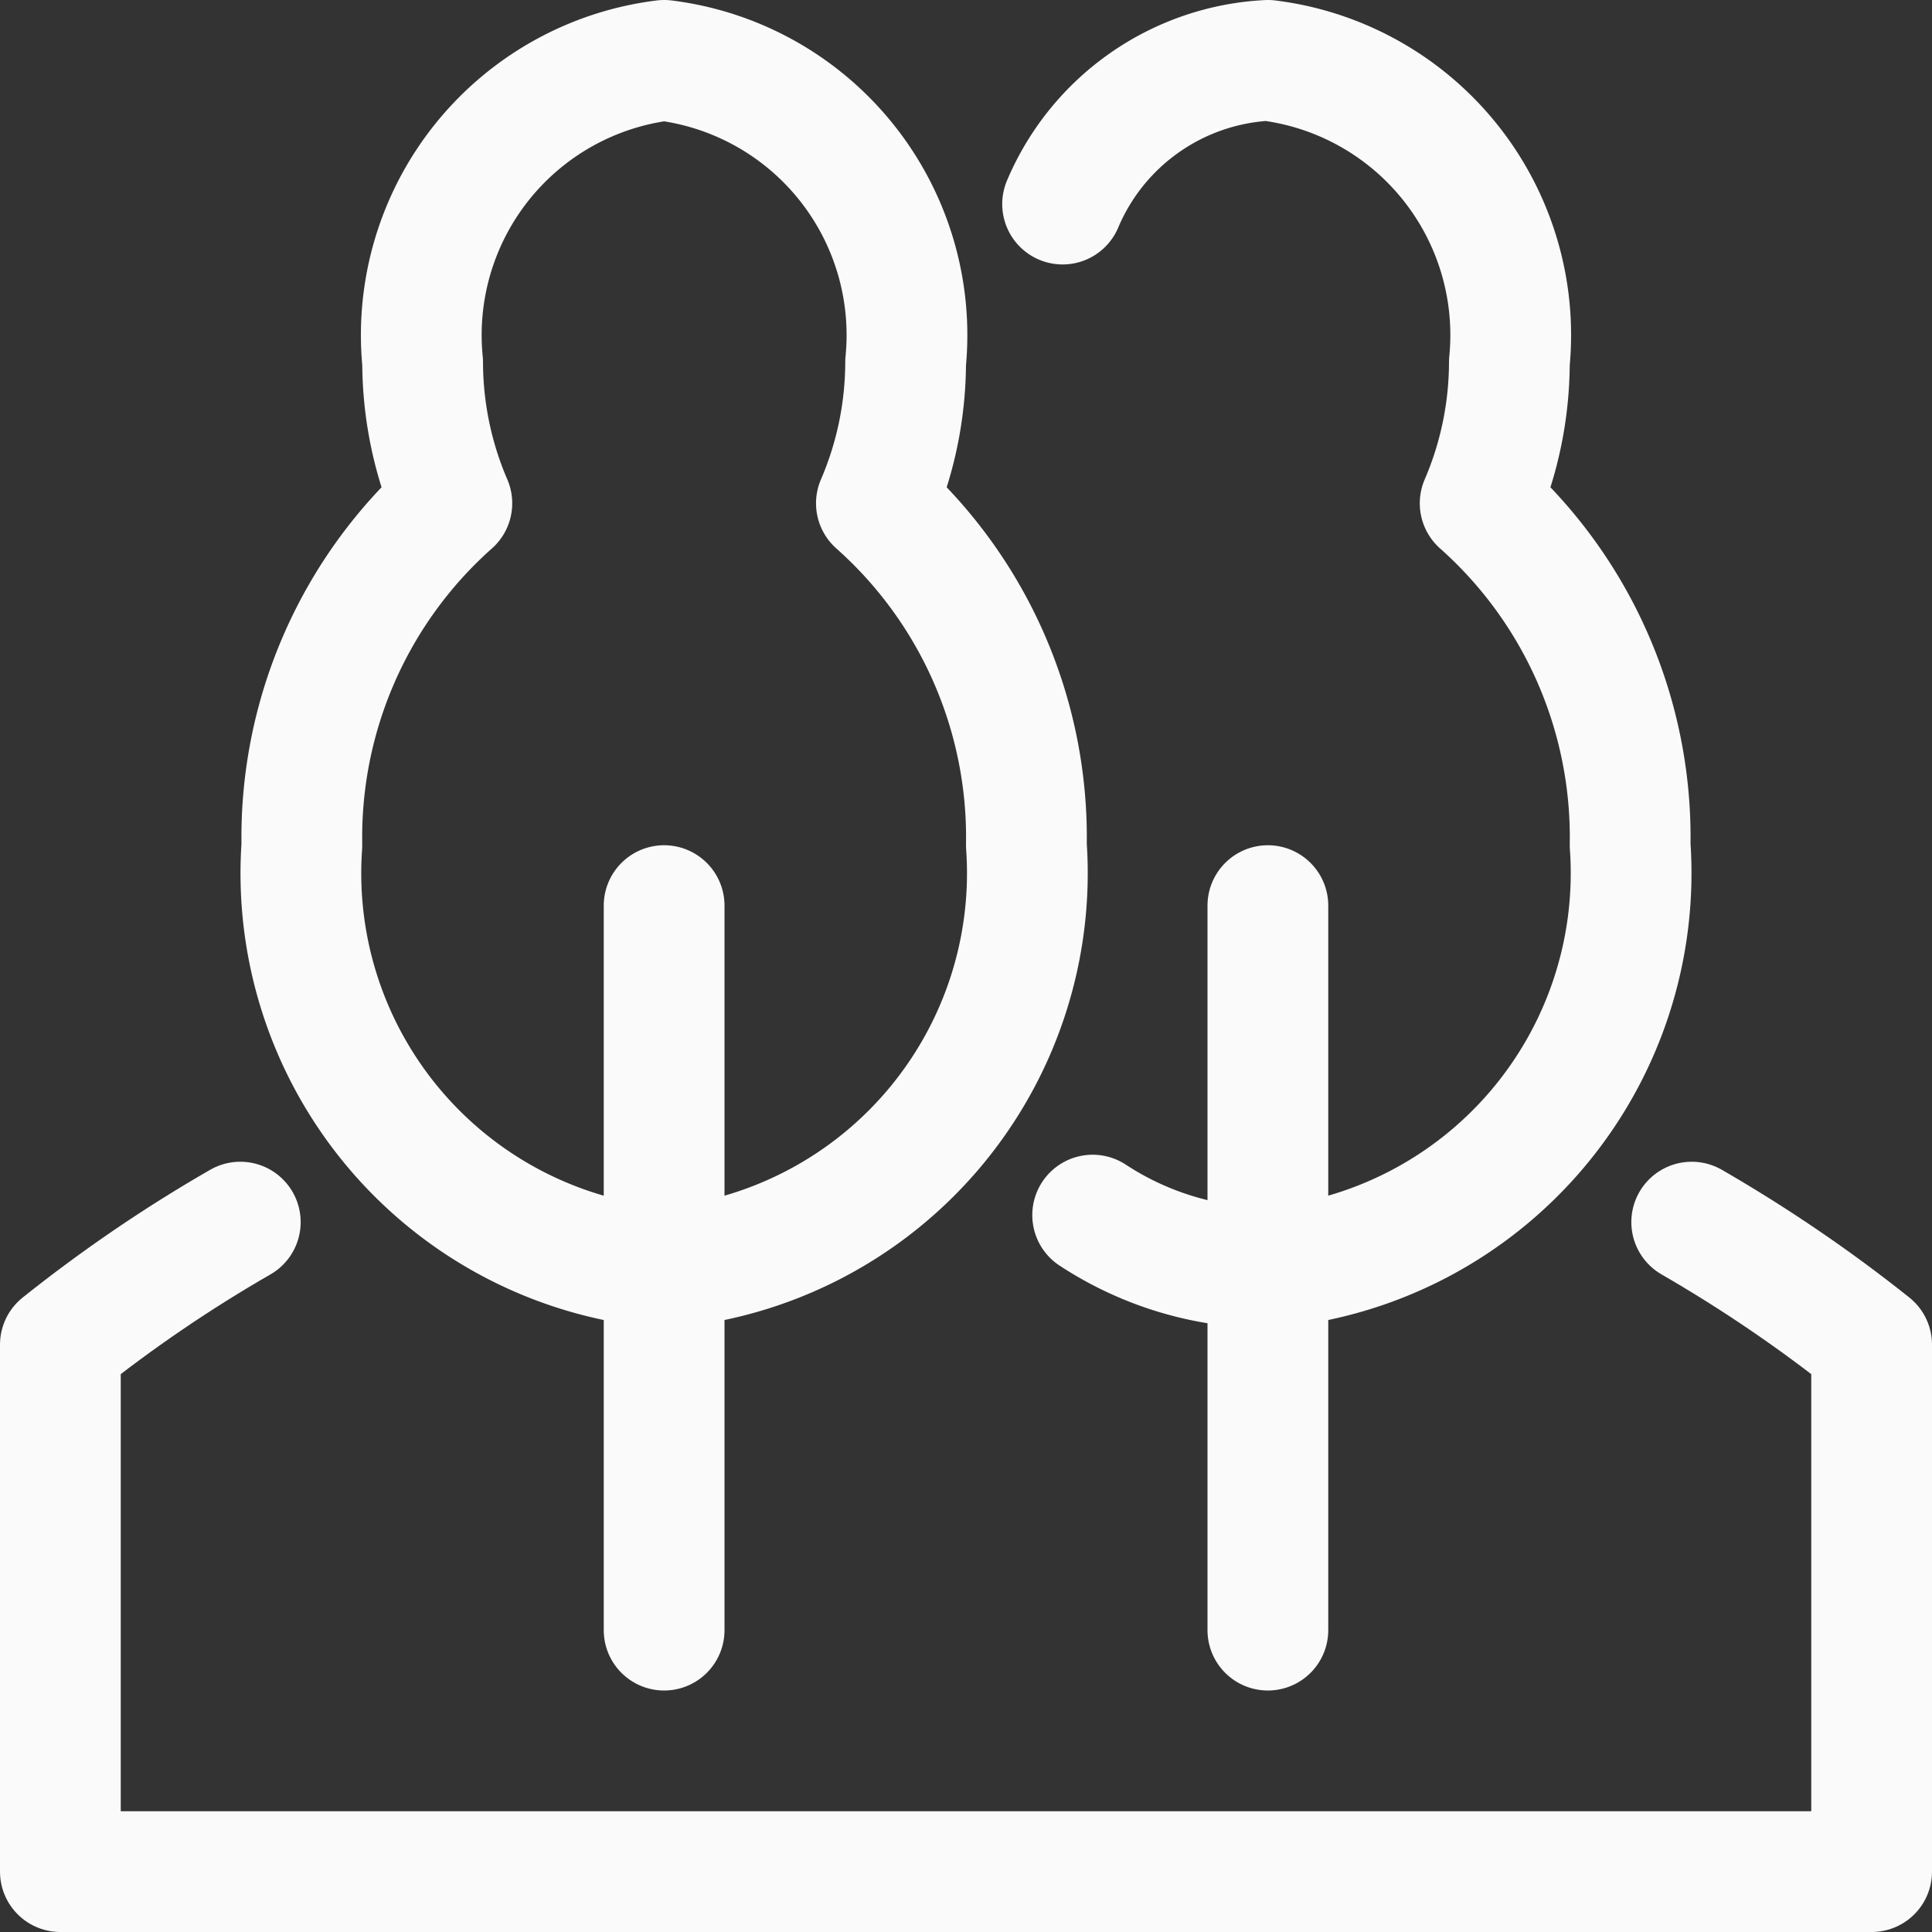
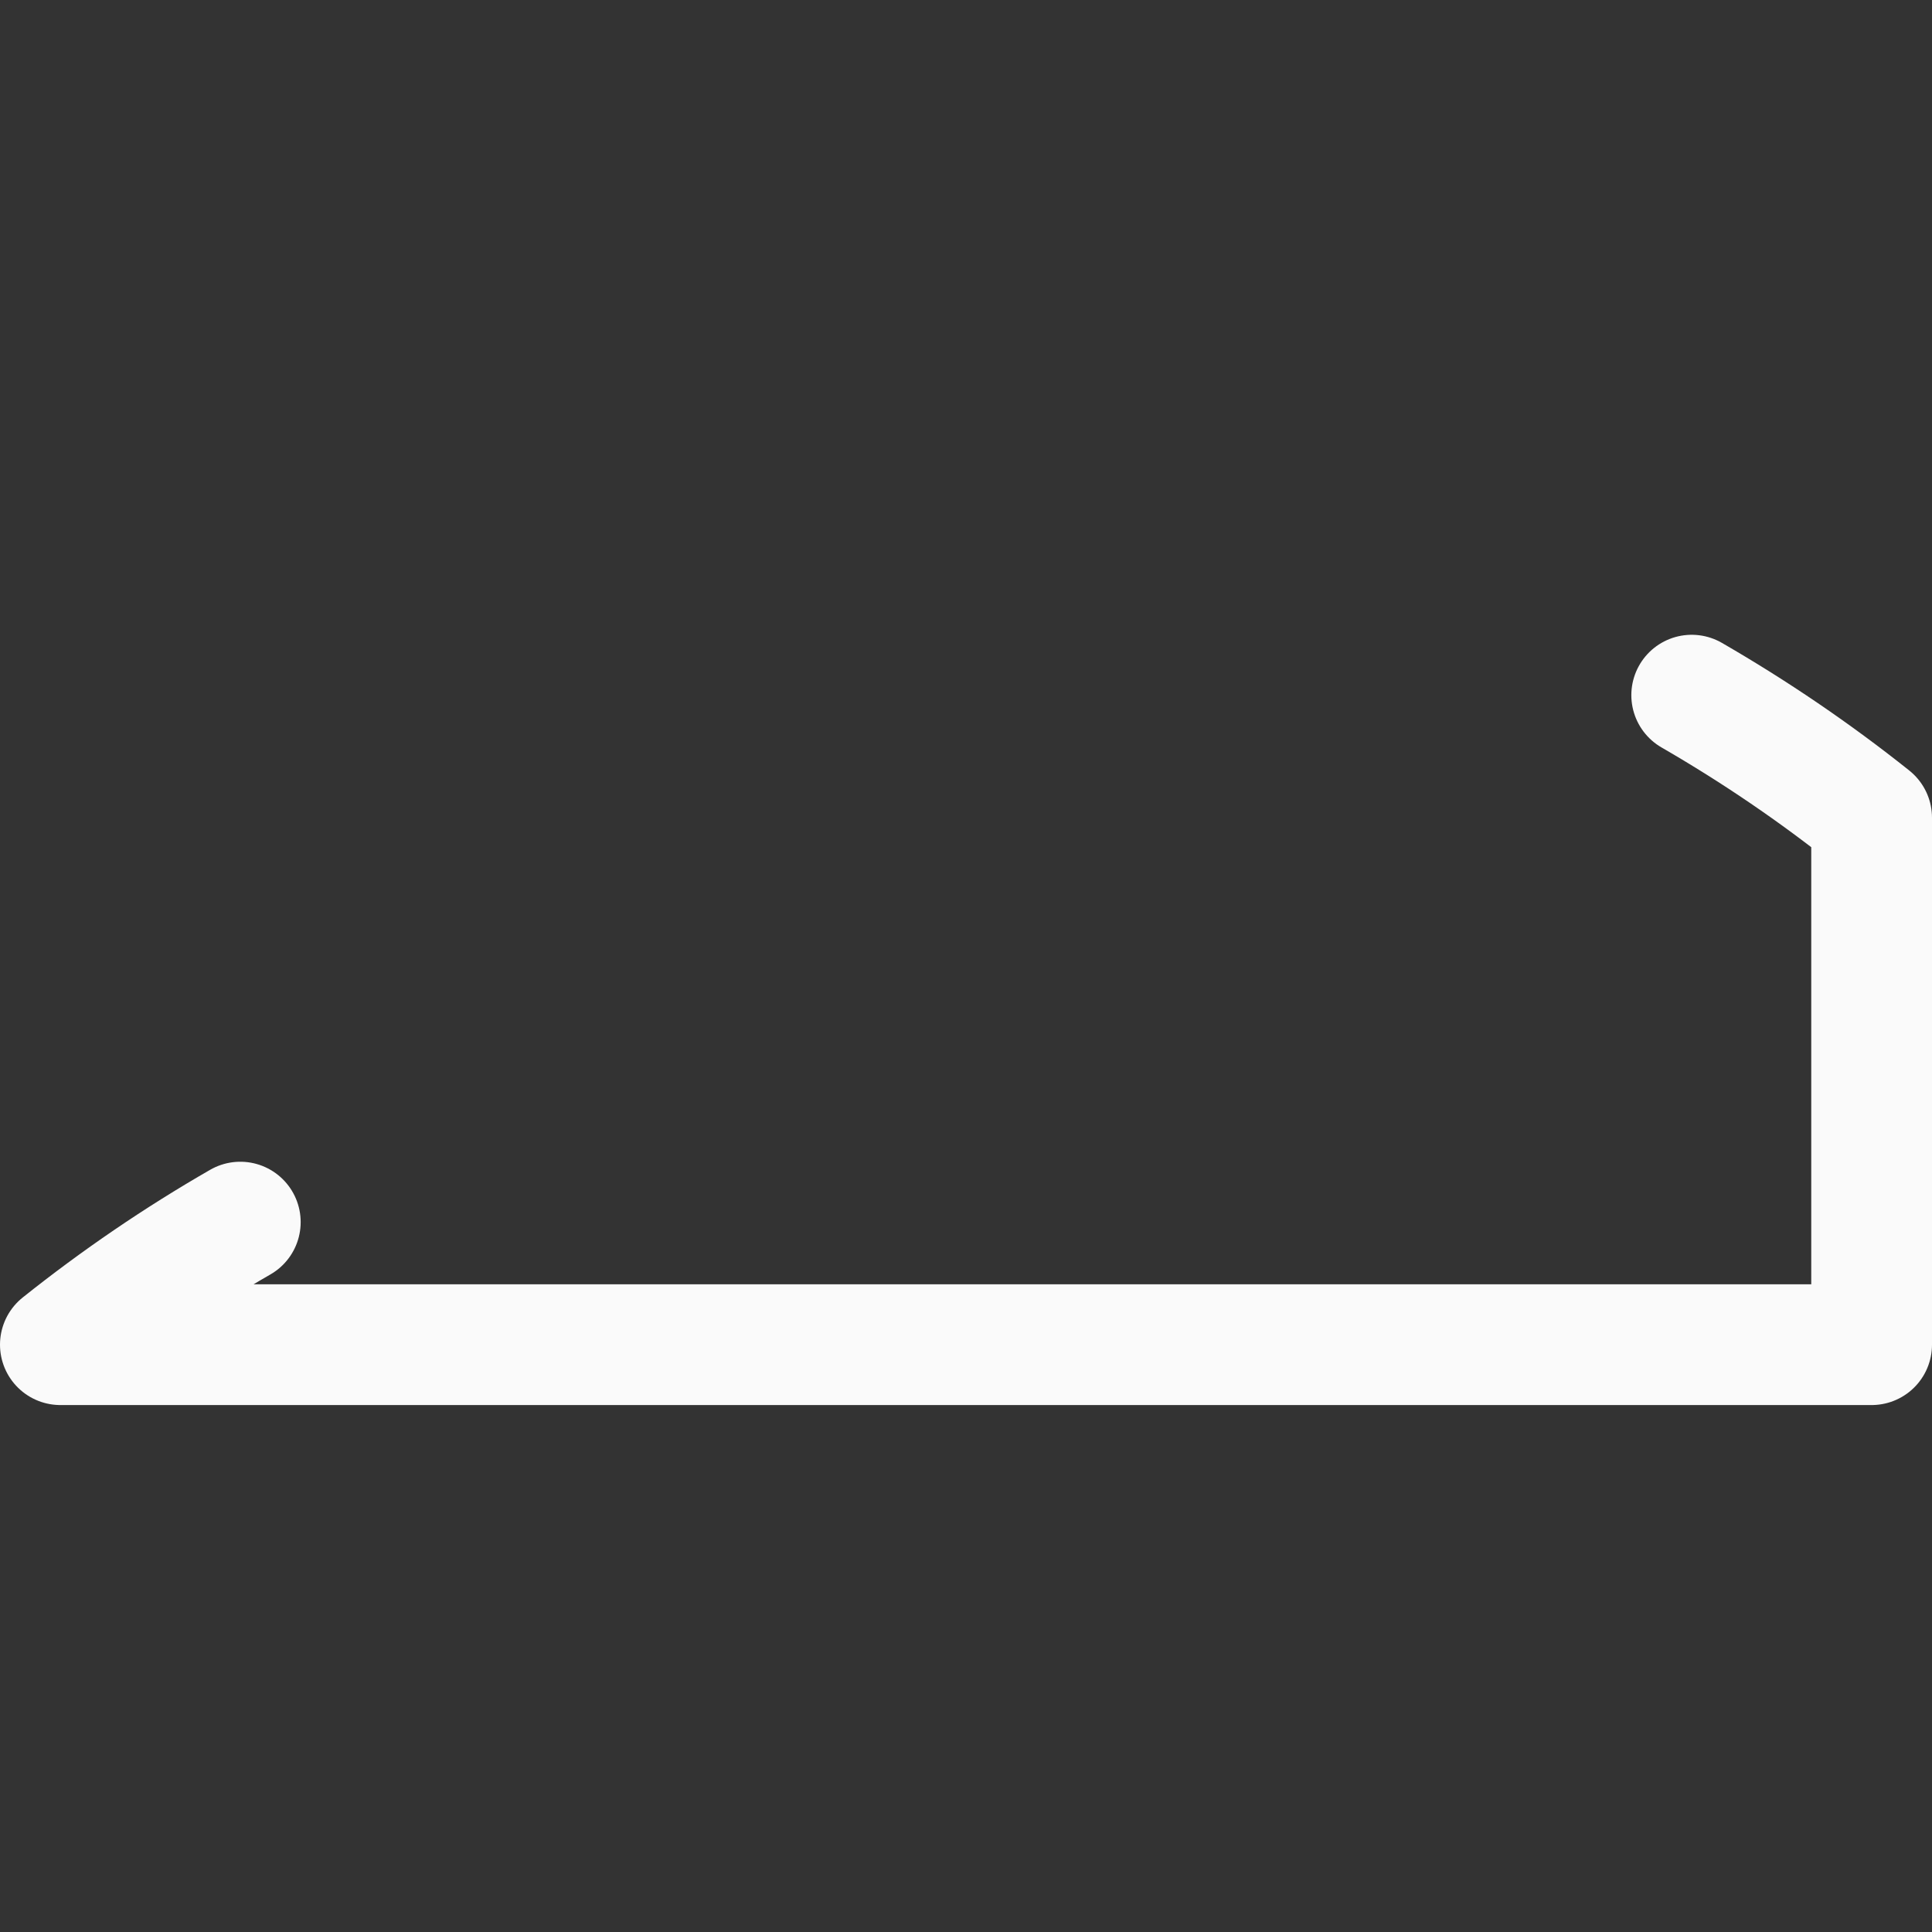
<svg xmlns="http://www.w3.org/2000/svg" fill="none" viewBox="0 0 16 16">
  <rect x="0" y="0" width="16" height="16" fill="#333333" stroke="none" />
-   <path d="M5.5 13.5v-6M7.258 4.168c.159-.369.241-.766.242-1.168a2.292 2.292 0 00-2-2.5 2.292 2.292 0 00-2 2.5c.001.402.083.799.242 1.168A3.7 3.7 0 002.5 7a3.279 3.279 0 003 3.5 3.28 3.28 0 003-3.5 3.7 3.7 0 00-1.242-2.832zM10.5 13.5v-6M9.049 10.063c.431.283.935.435 1.451.437a3.28 3.28 0 003-3.5 3.7 3.7 0 00-1.242-2.832c.159-.369.241-.766.242-1.168a2.292 2.292 0 00-2-2.5 1.952 1.952 0 00-1.7 1.19" stroke="#FAFAFA" stroke-linecap="round" stroke-linejoin="round" />
-   <path d="M1.99 10.121c-.522.3-1.02.64-1.49 1.015V15.5h15v-4.364c-.47-.375-.969-.714-1.49-1.015" stroke="#FAFAFA" stroke-linecap="round" stroke-linejoin="round" />
+   <path d="M1.99 10.121c-.522.3-1.02.64-1.49 1.015h15v-4.364c-.47-.375-.969-.714-1.49-1.015" stroke="#FAFAFA" stroke-linecap="round" stroke-linejoin="round" />
</svg>